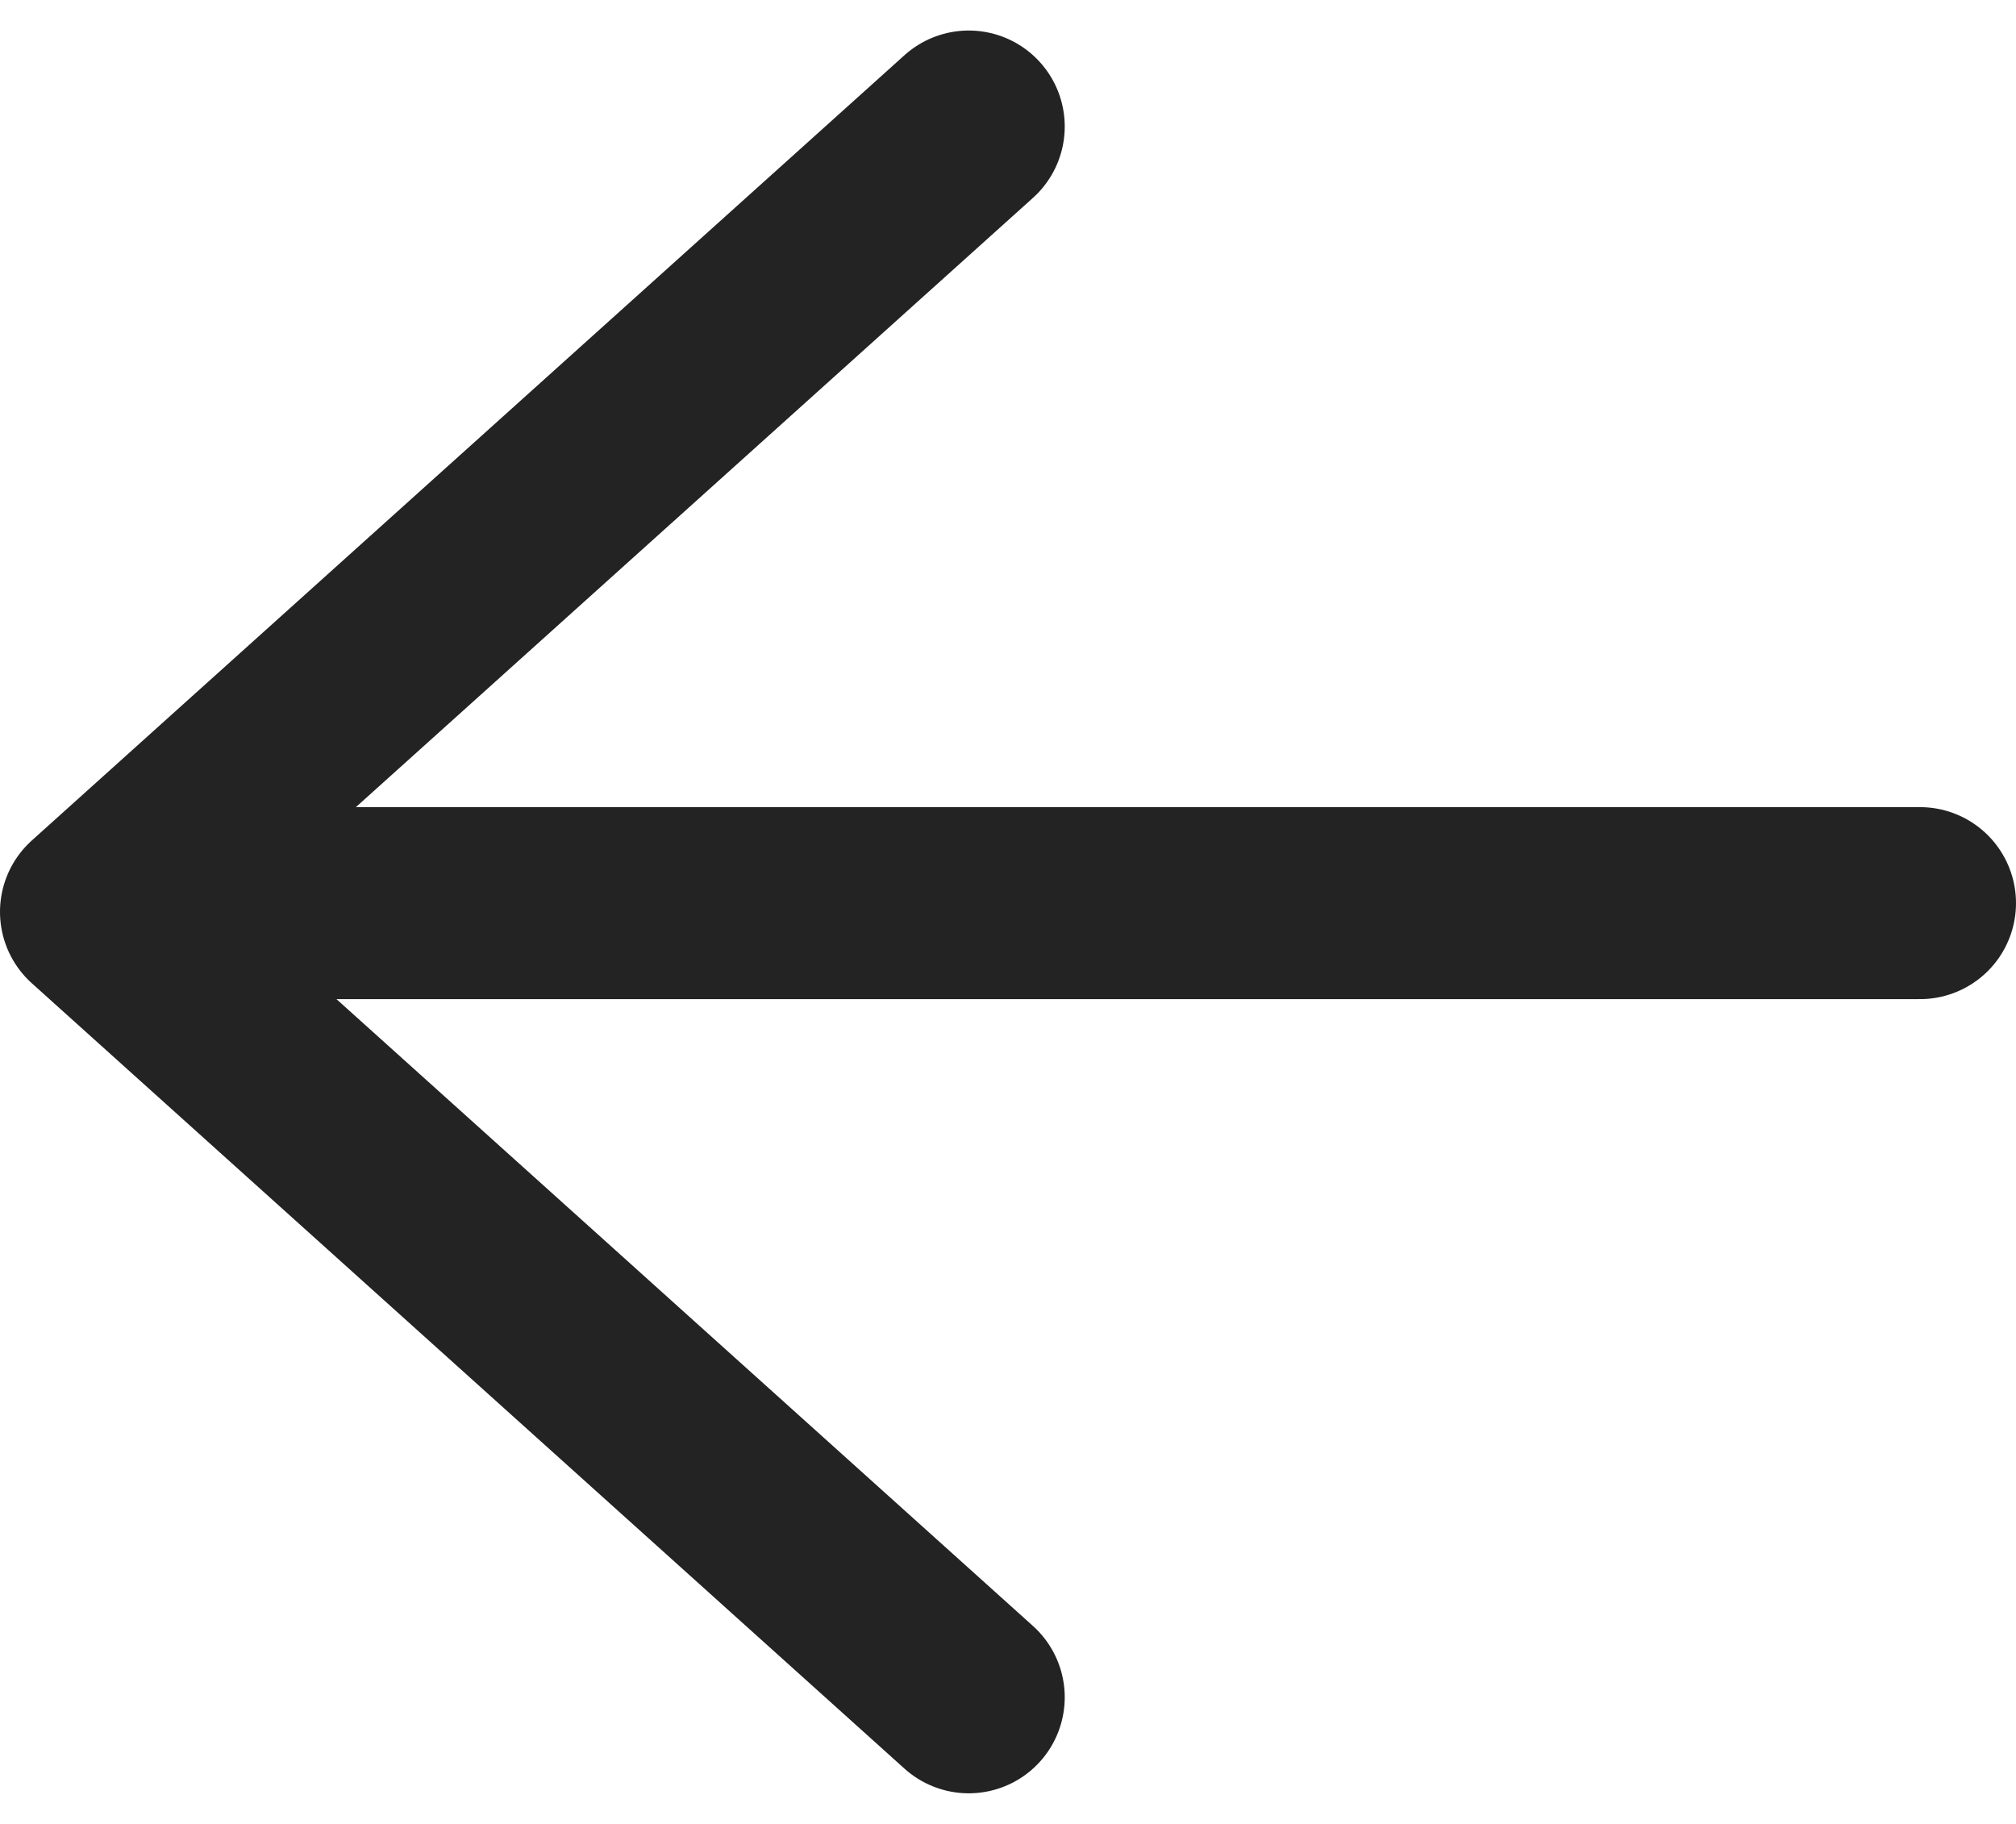
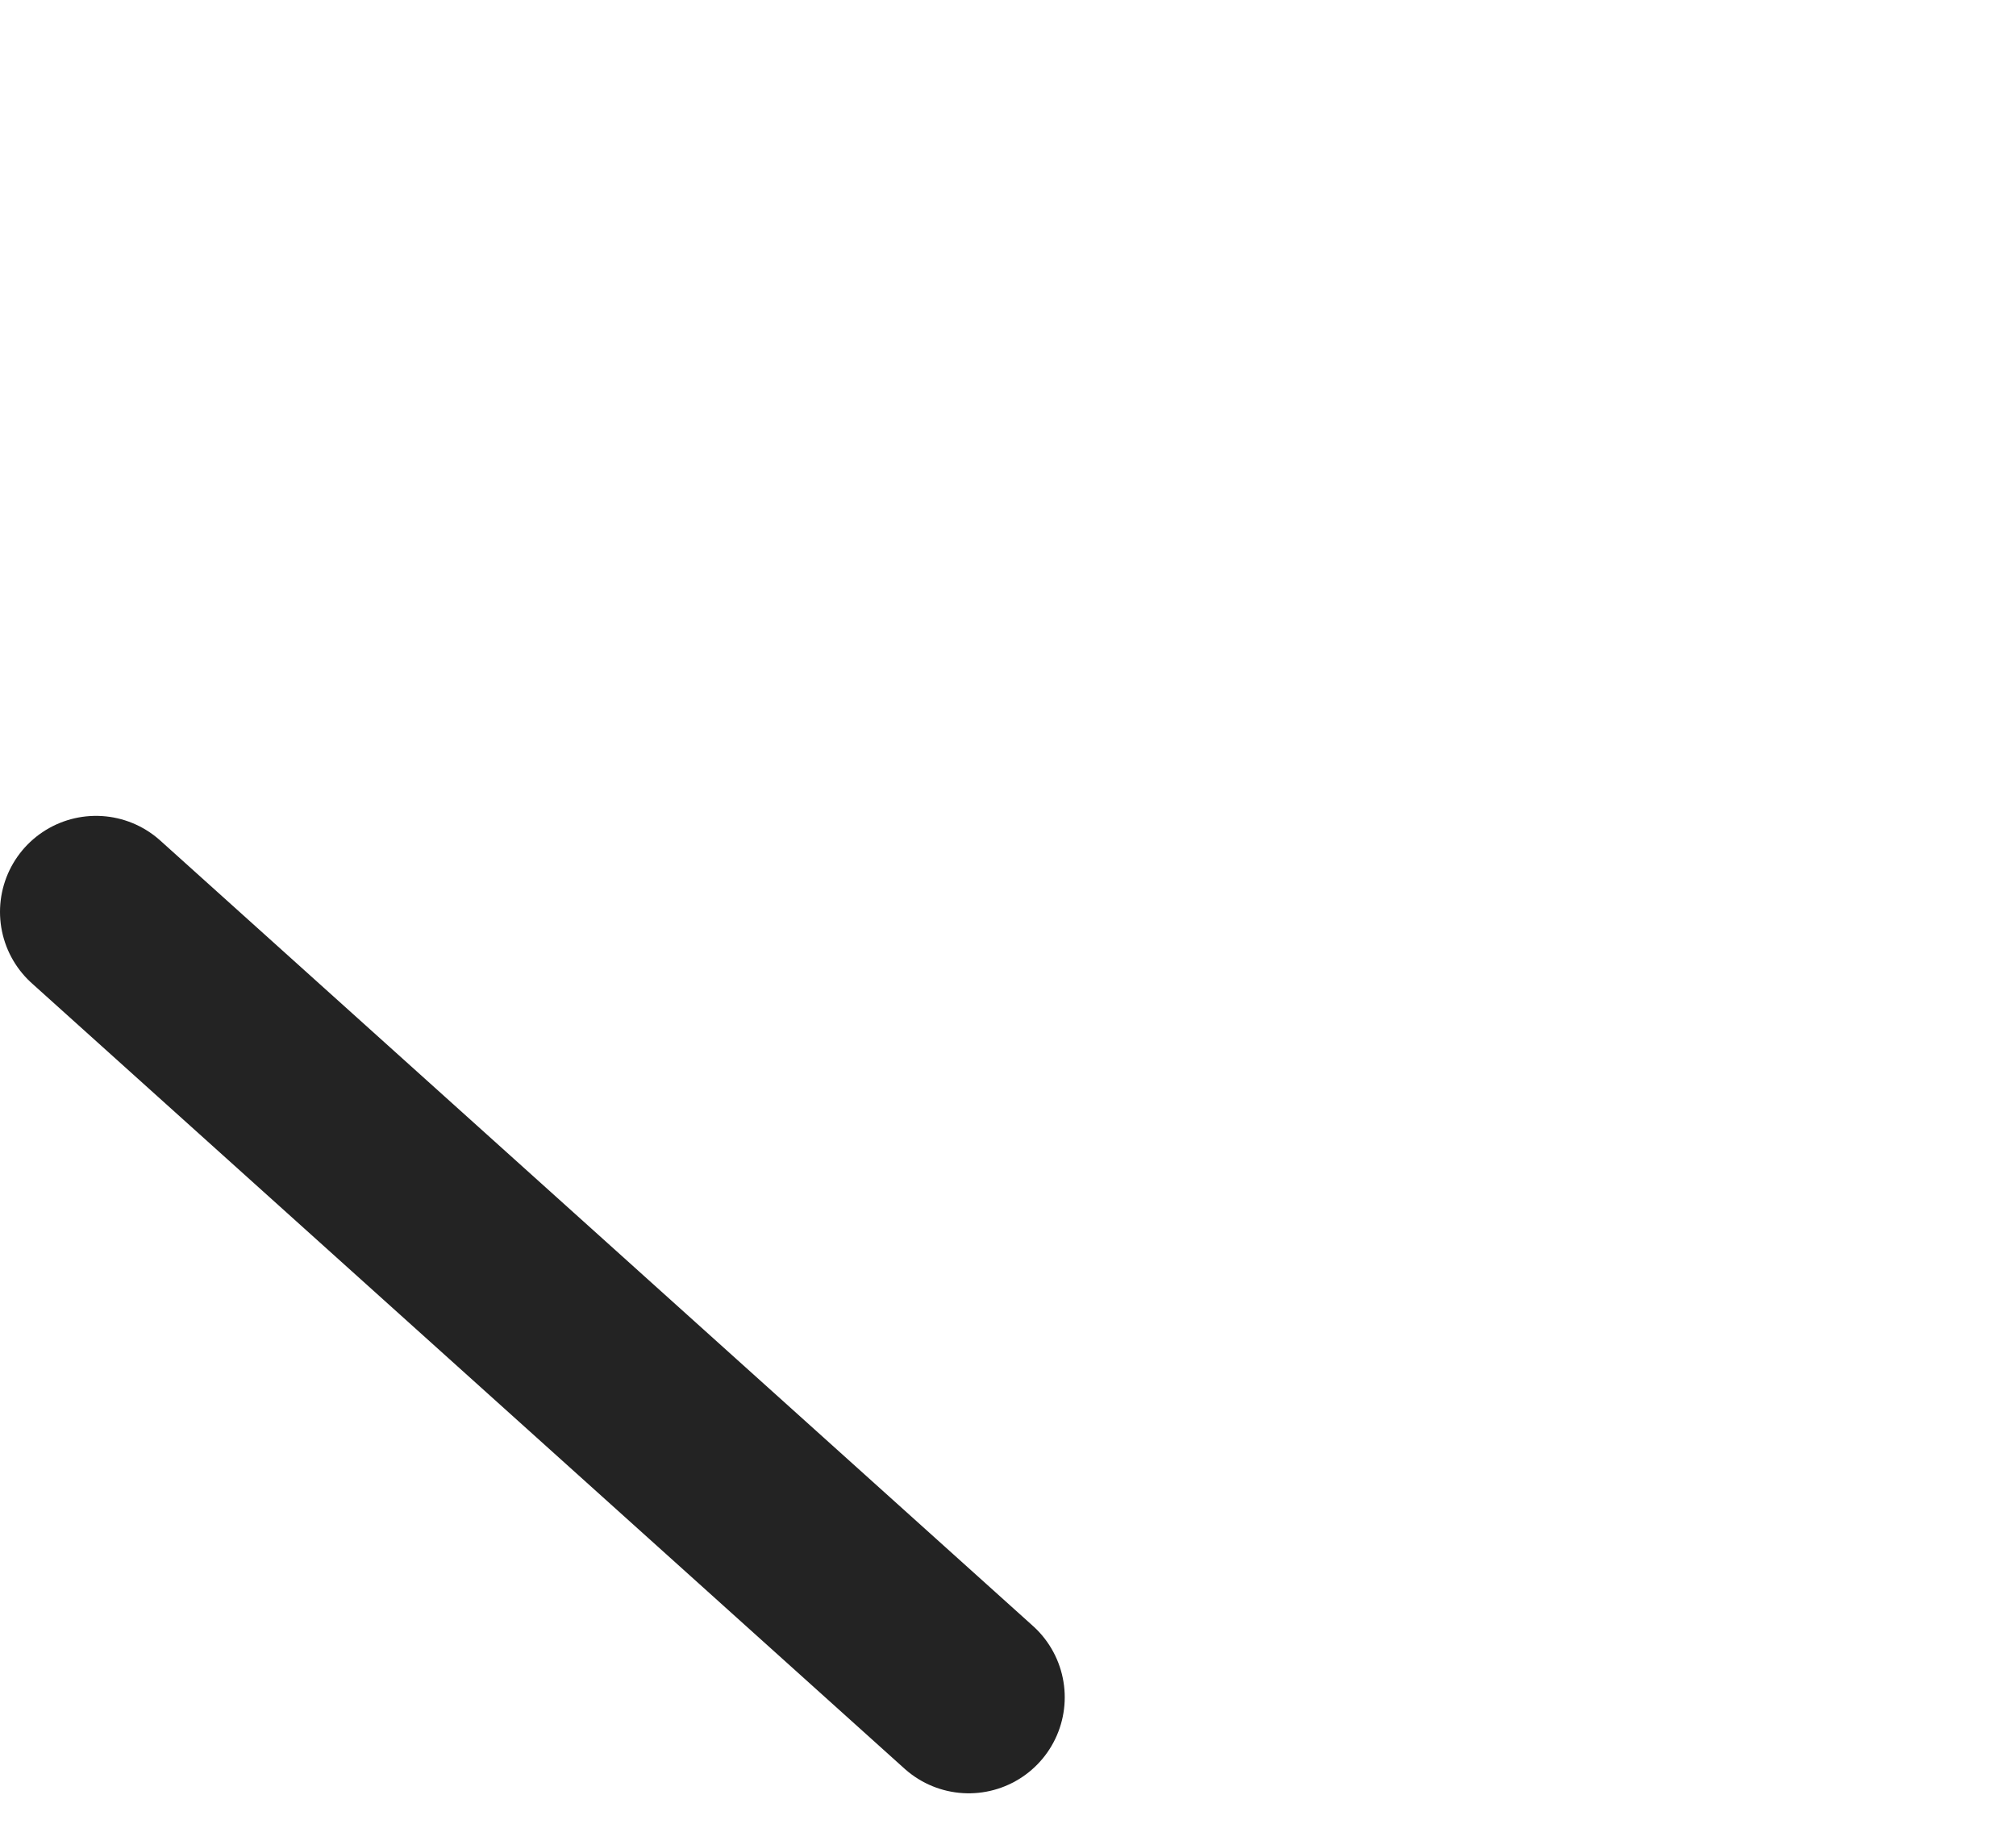
<svg xmlns="http://www.w3.org/2000/svg" width="21" height="19" viewBox="0 0 21 19" fill="none">
-   <path d="M10.091 17.681L1 9.499L10.091 1.318" stroke="#232323" stroke-width="2" stroke-linecap="round" stroke-linejoin="round" />
-   <line x1="1" y1="-1" x2="19" y2="-1" transform="matrix(-1 0 0 1 21 10.408)" stroke="#232323" stroke-width="2" stroke-linecap="round" stroke-linejoin="round" />
+   <path d="M10.091 17.681L1 9.499" stroke="#232323" stroke-width="2" stroke-linecap="round" stroke-linejoin="round" />
</svg>